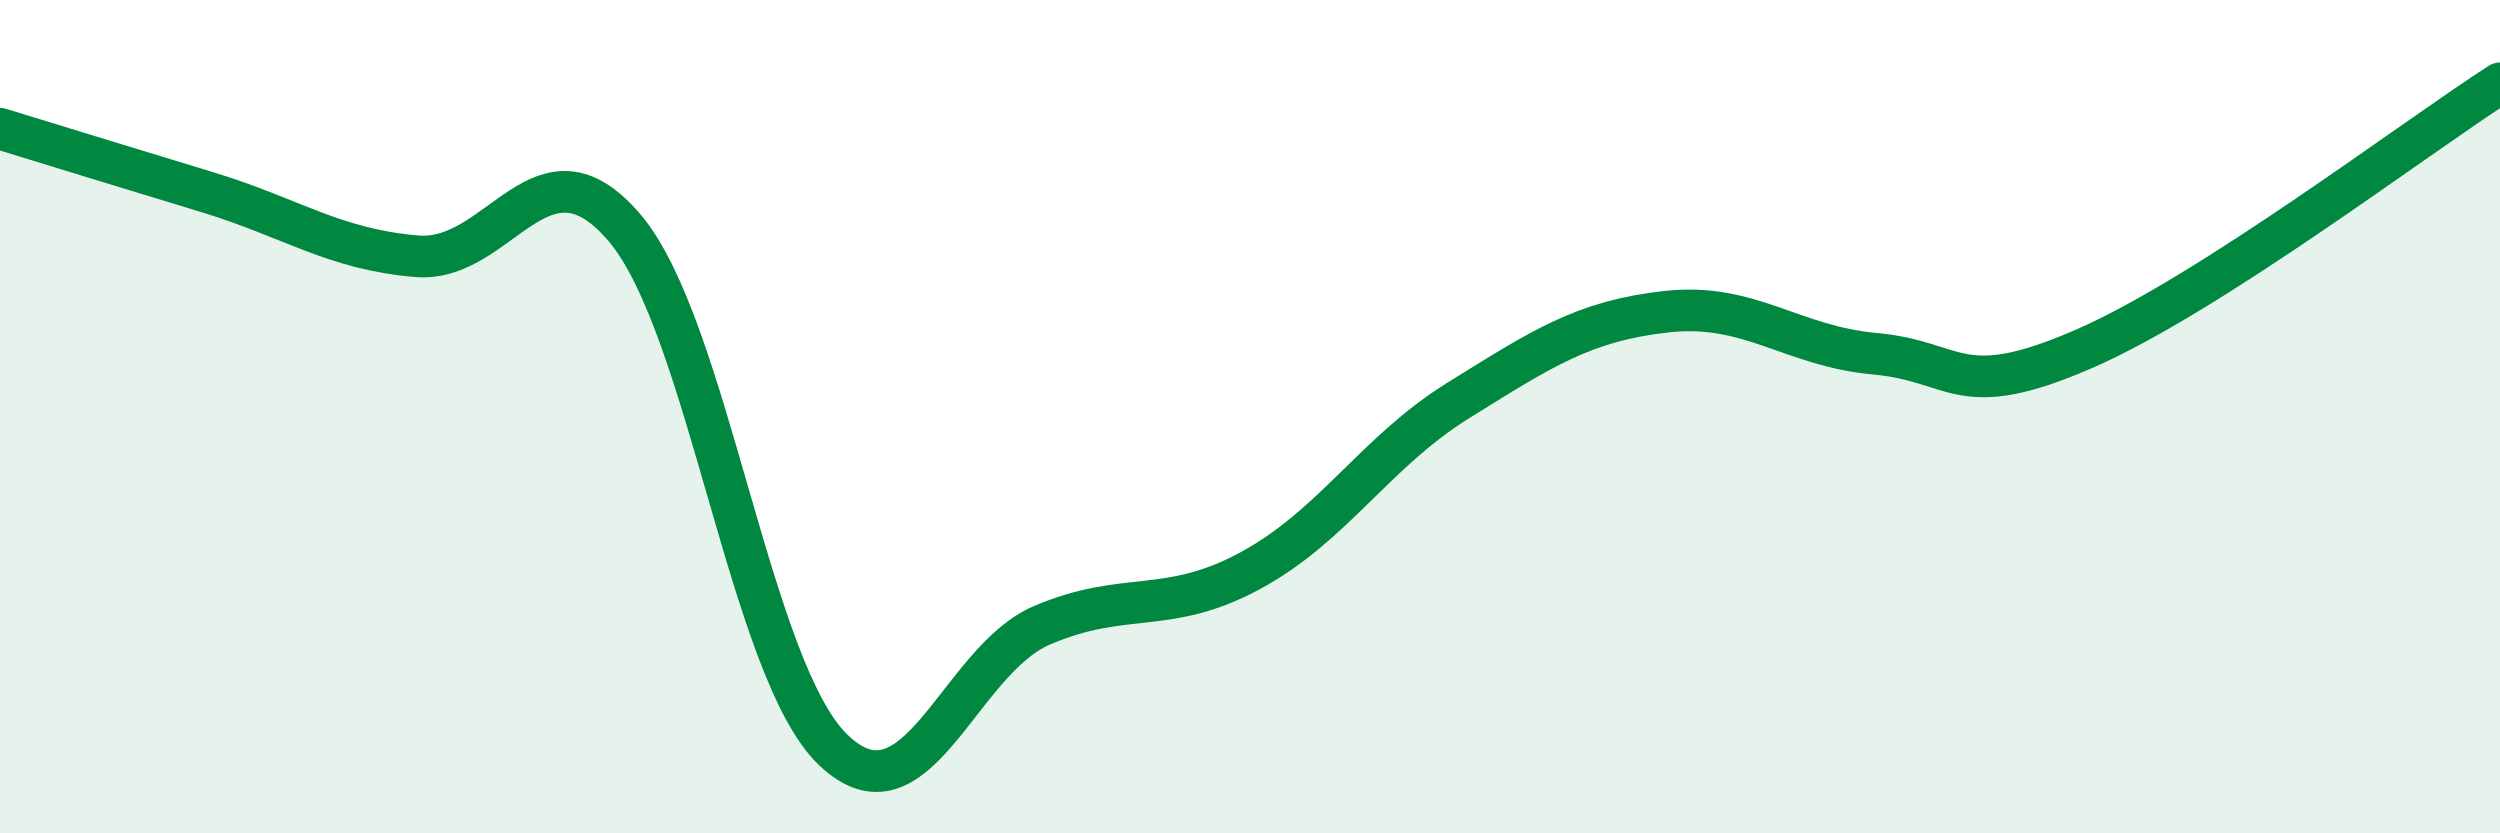
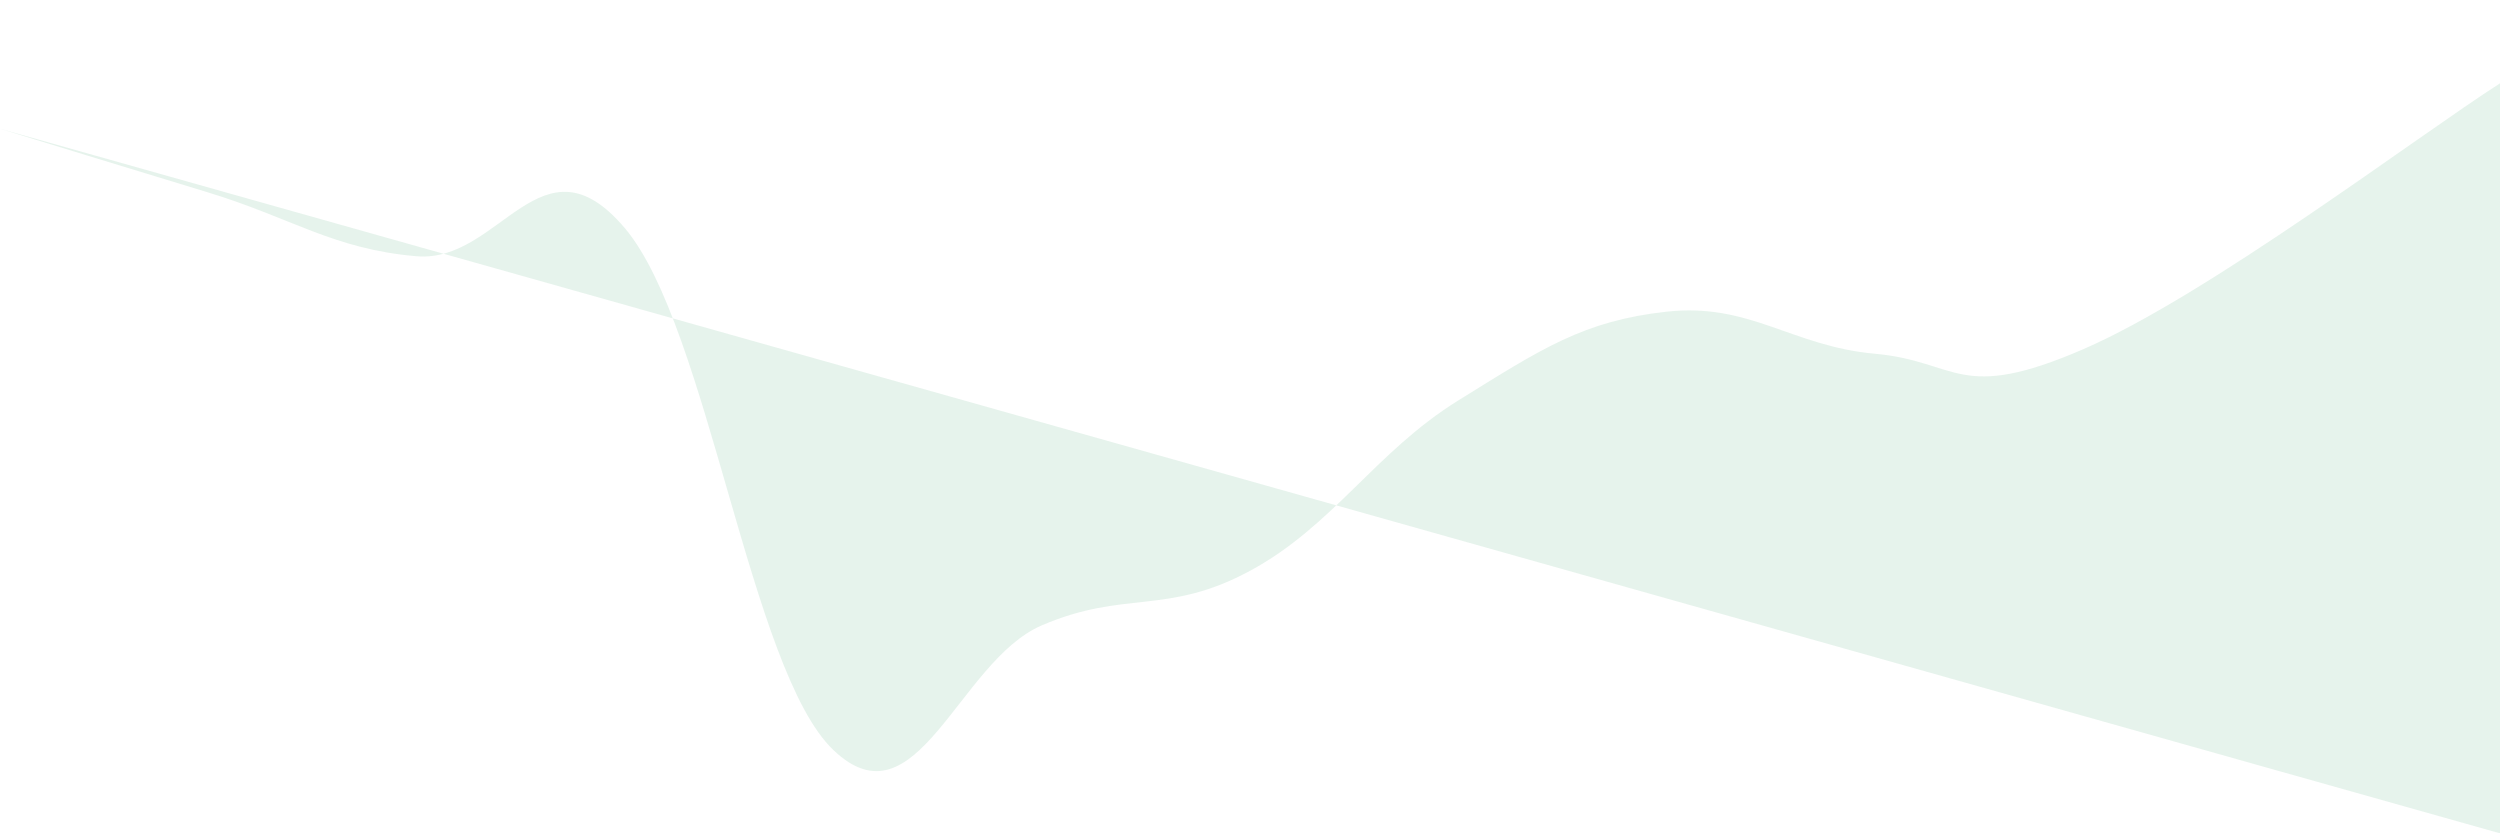
<svg xmlns="http://www.w3.org/2000/svg" width="60" height="20" viewBox="0 0 60 20">
-   <path d="M 0,3.09 C 1,3.4 3,4.01 5,4.62 C 7,5.23 8,5.98 10,6.15 C 12,6.32 13,3.11 15,5.48 C 17,7.85 18,16.09 20,18 C 22,19.91 23,15.87 25,15.01 C 27,14.15 28,14.78 30,13.7 C 32,12.62 33,10.85 35,9.61 C 37,8.37 38,7.7 40,7.48 C 42,7.26 43,8.31 45,8.49 C 47,8.67 47,9.68 50,8.38 C 53,7.08 58,3.28 60,2L60 20L0 20Z" fill="#008740" opacity="0.1" stroke-linecap="round" stroke-linejoin="round" />
-   <path d="M 0,3.09 C 1,3.4 3,4.01 5,4.62 C 7,5.23 8,5.98 10,6.15 C 12,6.32 13,3.11 15,5.48 C 17,7.85 18,16.09 20,18 C 22,19.91 23,15.87 25,15.01 C 27,14.15 28,14.78 30,13.7 C 32,12.62 33,10.85 35,9.61 C 37,8.37 38,7.7 40,7.48 C 42,7.26 43,8.31 45,8.49 C 47,8.67 47,9.68 50,8.38 C 53,7.08 58,3.28 60,2" stroke="#008740" stroke-width="1" fill="none" stroke-linecap="round" stroke-linejoin="round" />
+   <path d="M 0,3.09 C 1,3.4 3,4.01 5,4.62 C 7,5.23 8,5.98 10,6.15 C 12,6.32 13,3.11 15,5.48 C 17,7.85 18,16.09 20,18 C 22,19.91 23,15.87 25,15.01 C 27,14.15 28,14.78 30,13.7 C 32,12.62 33,10.85 35,9.61 C 37,8.37 38,7.7 40,7.48 C 42,7.26 43,8.31 45,8.49 C 47,8.67 47,9.68 50,8.38 C 53,7.08 58,3.28 60,2L60 20Z" fill="#008740" opacity="0.1" stroke-linecap="round" stroke-linejoin="round" />
</svg>